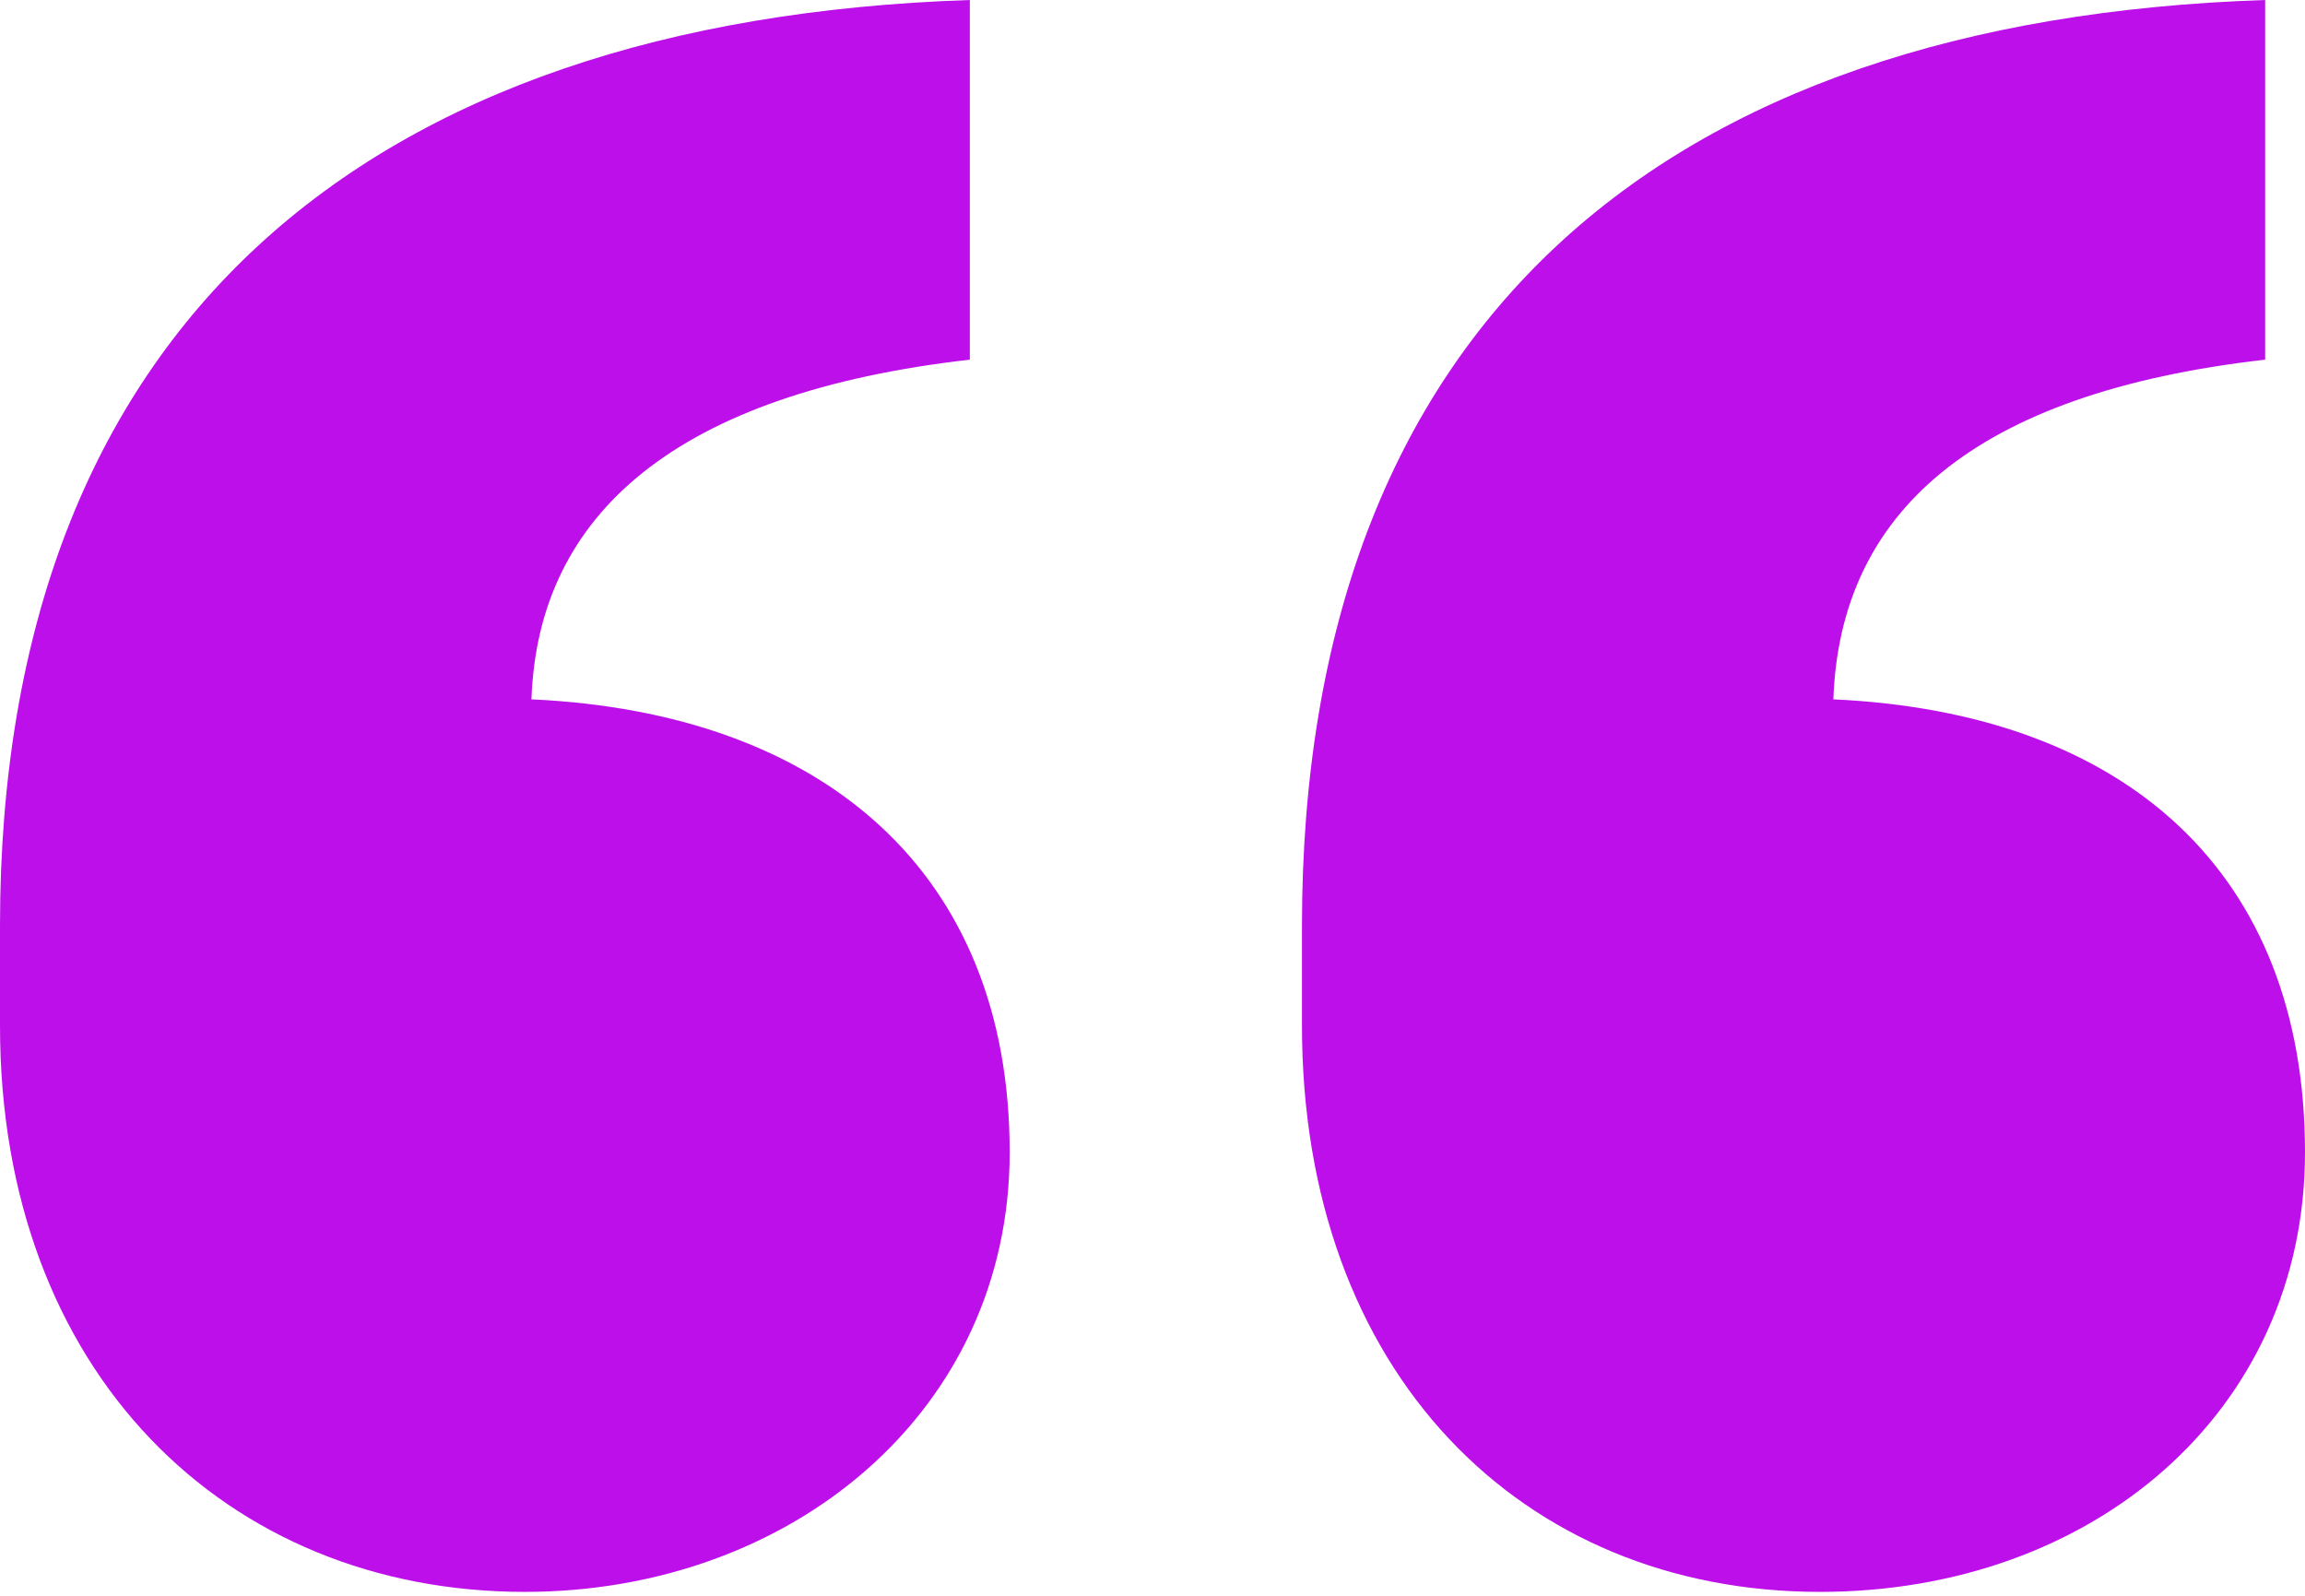
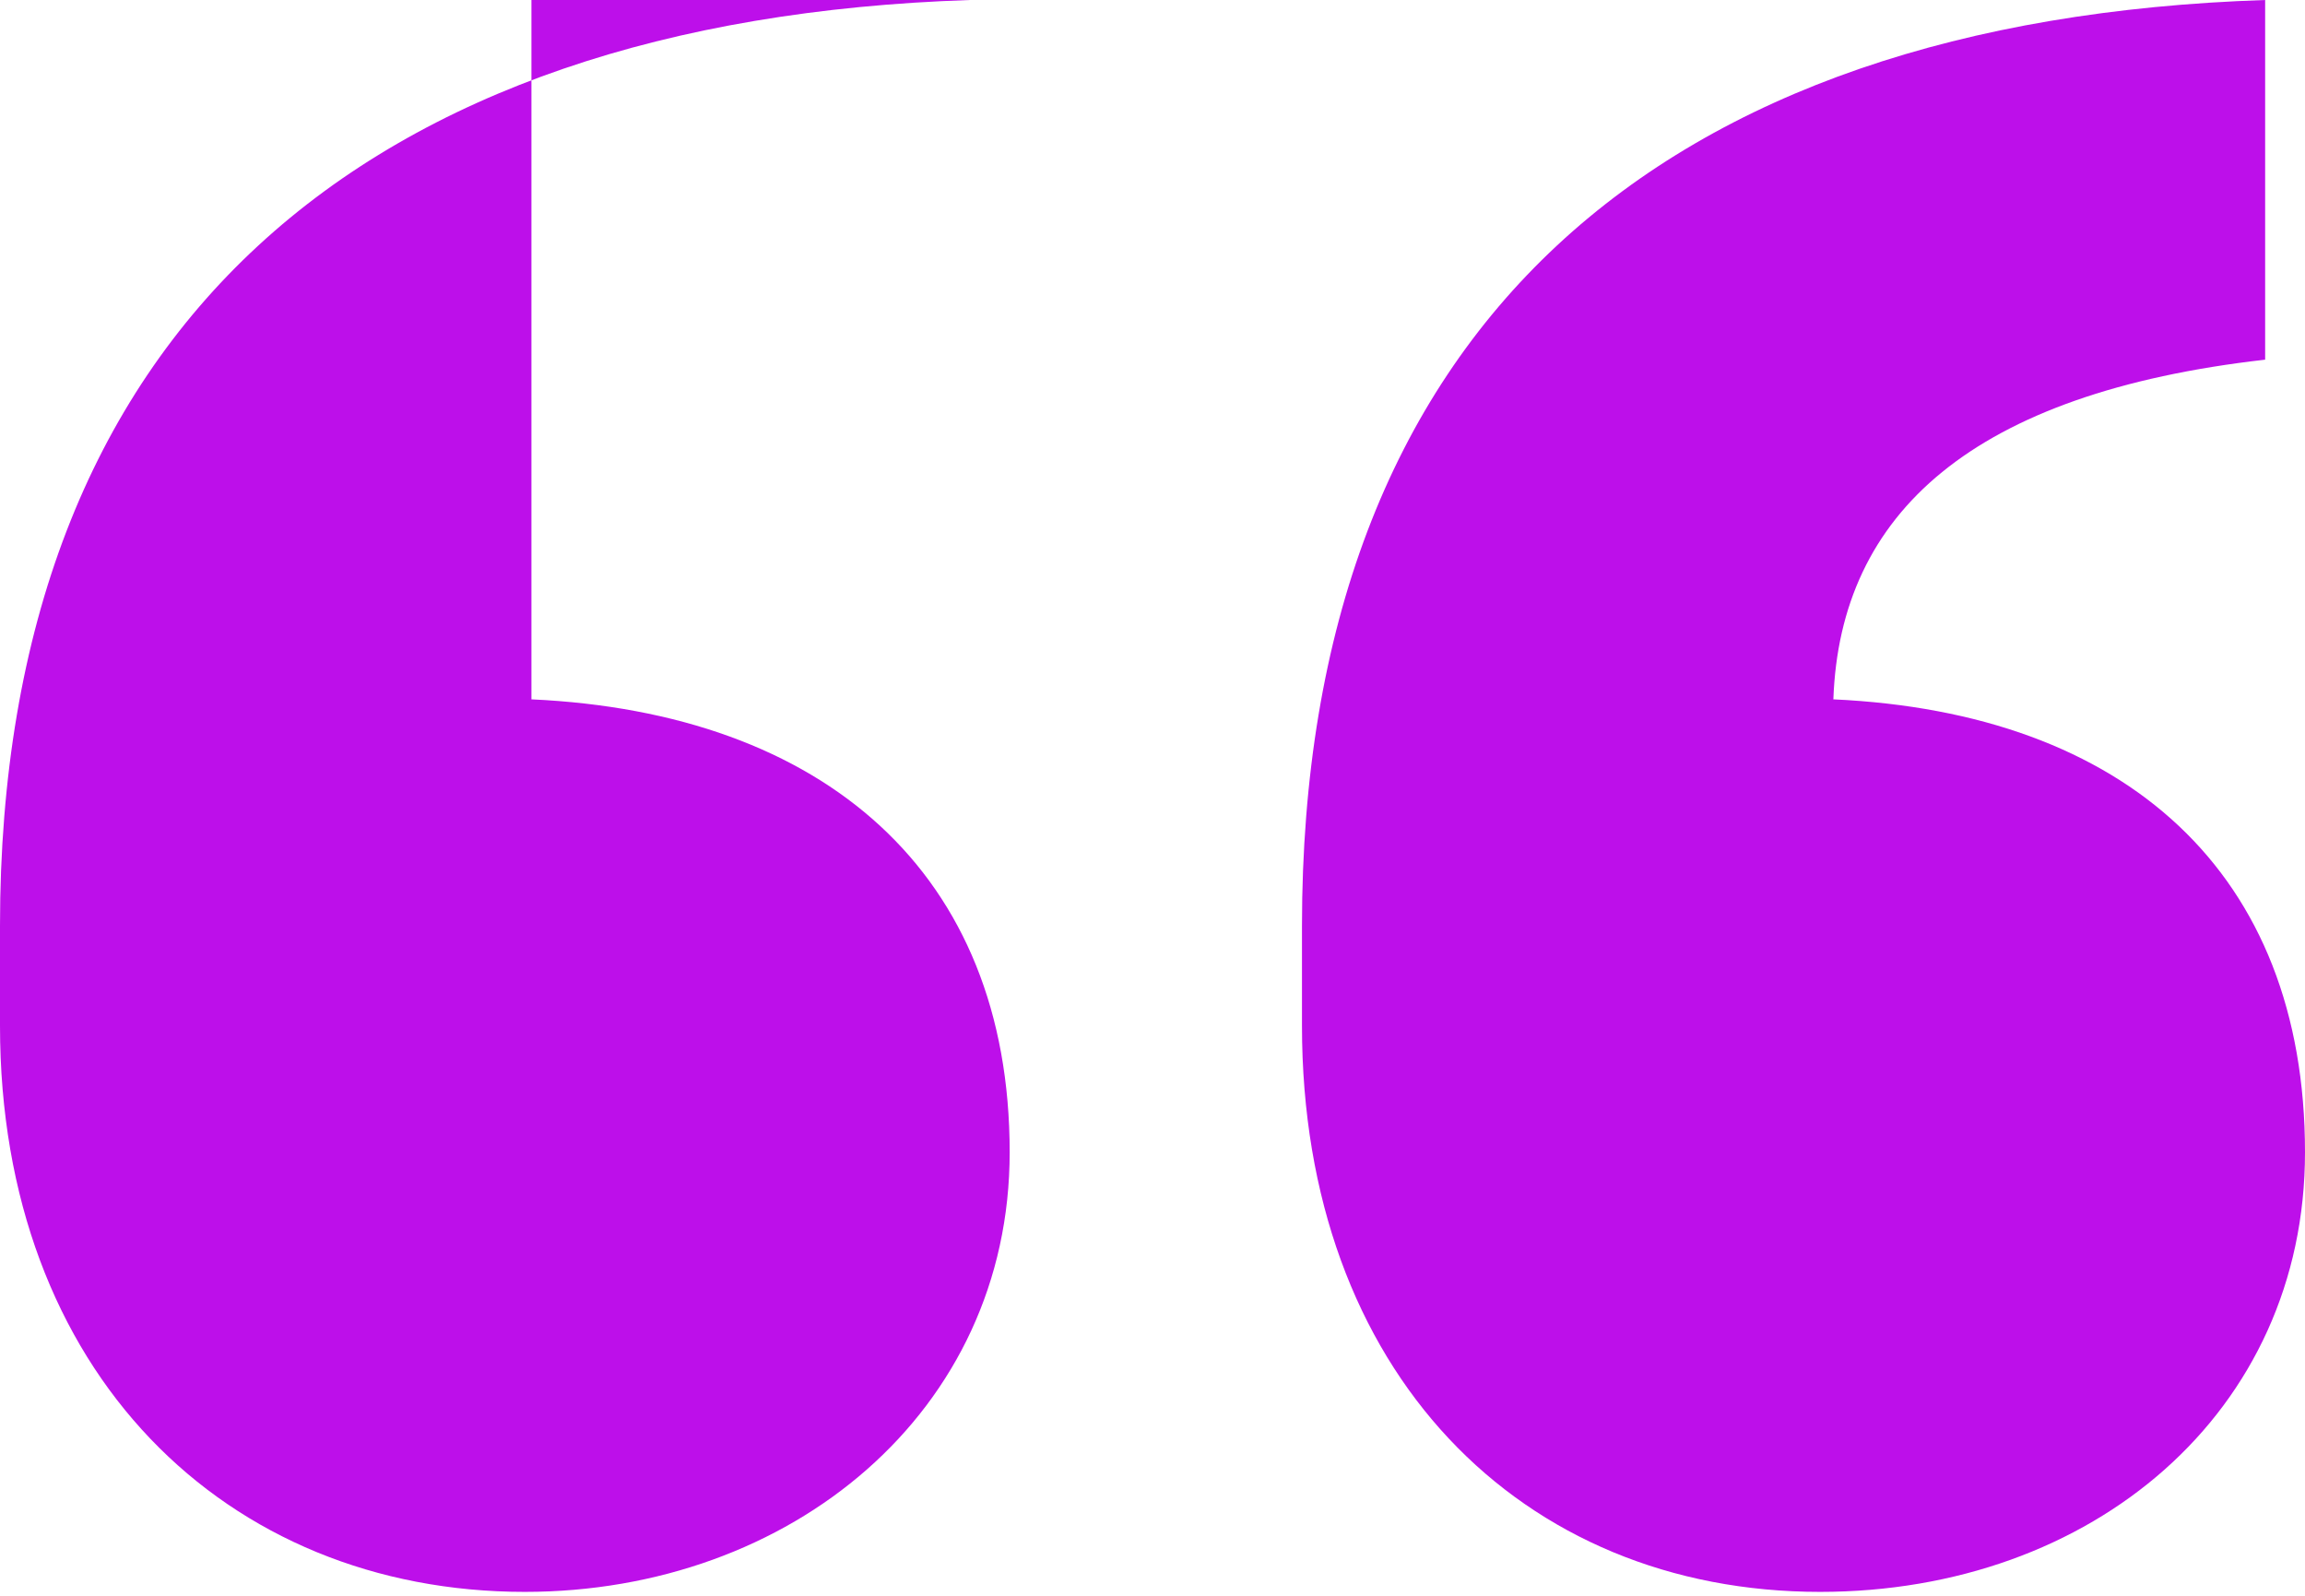
<svg xmlns="http://www.w3.org/2000/svg" width="52" height="36" viewBox="0 0 52 36" fill="none">
-   <path d="M21.879 0C8.242 0.451 0 7.363 0 20.886V23.14C0 30.953 5.095 35.912 11.839 35.912C17.833 35.912 22.778 31.855 22.778 25.995C22.778 19.684 18.582 16.078 11.989 15.777C12.138 11.57 15.285 8.865 21.879 8.114V0ZM51.101 0C37.464 0.451 29.372 7.363 29.372 20.886V23.14C29.372 30.953 34.317 35.912 41.06 35.912C47.205 35.912 52 31.855 52 25.995C52 19.684 47.954 16.078 41.36 15.777C41.51 11.57 44.507 8.865 51.101 8.114V0Z" fill="#BD0FEA" />
+   <path d="M21.879 0C8.242 0.451 0 7.363 0 20.886V23.14C0 30.953 5.095 35.912 11.839 35.912C17.833 35.912 22.778 31.855 22.778 25.995C22.778 19.684 18.582 16.078 11.989 15.777V0ZM51.101 0C37.464 0.451 29.372 7.363 29.372 20.886V23.14C29.372 30.953 34.317 35.912 41.06 35.912C47.205 35.912 52 31.855 52 25.995C52 19.684 47.954 16.078 41.36 15.777C41.51 11.57 44.507 8.865 51.101 8.114V0Z" fill="#BD0FEA" />
</svg>